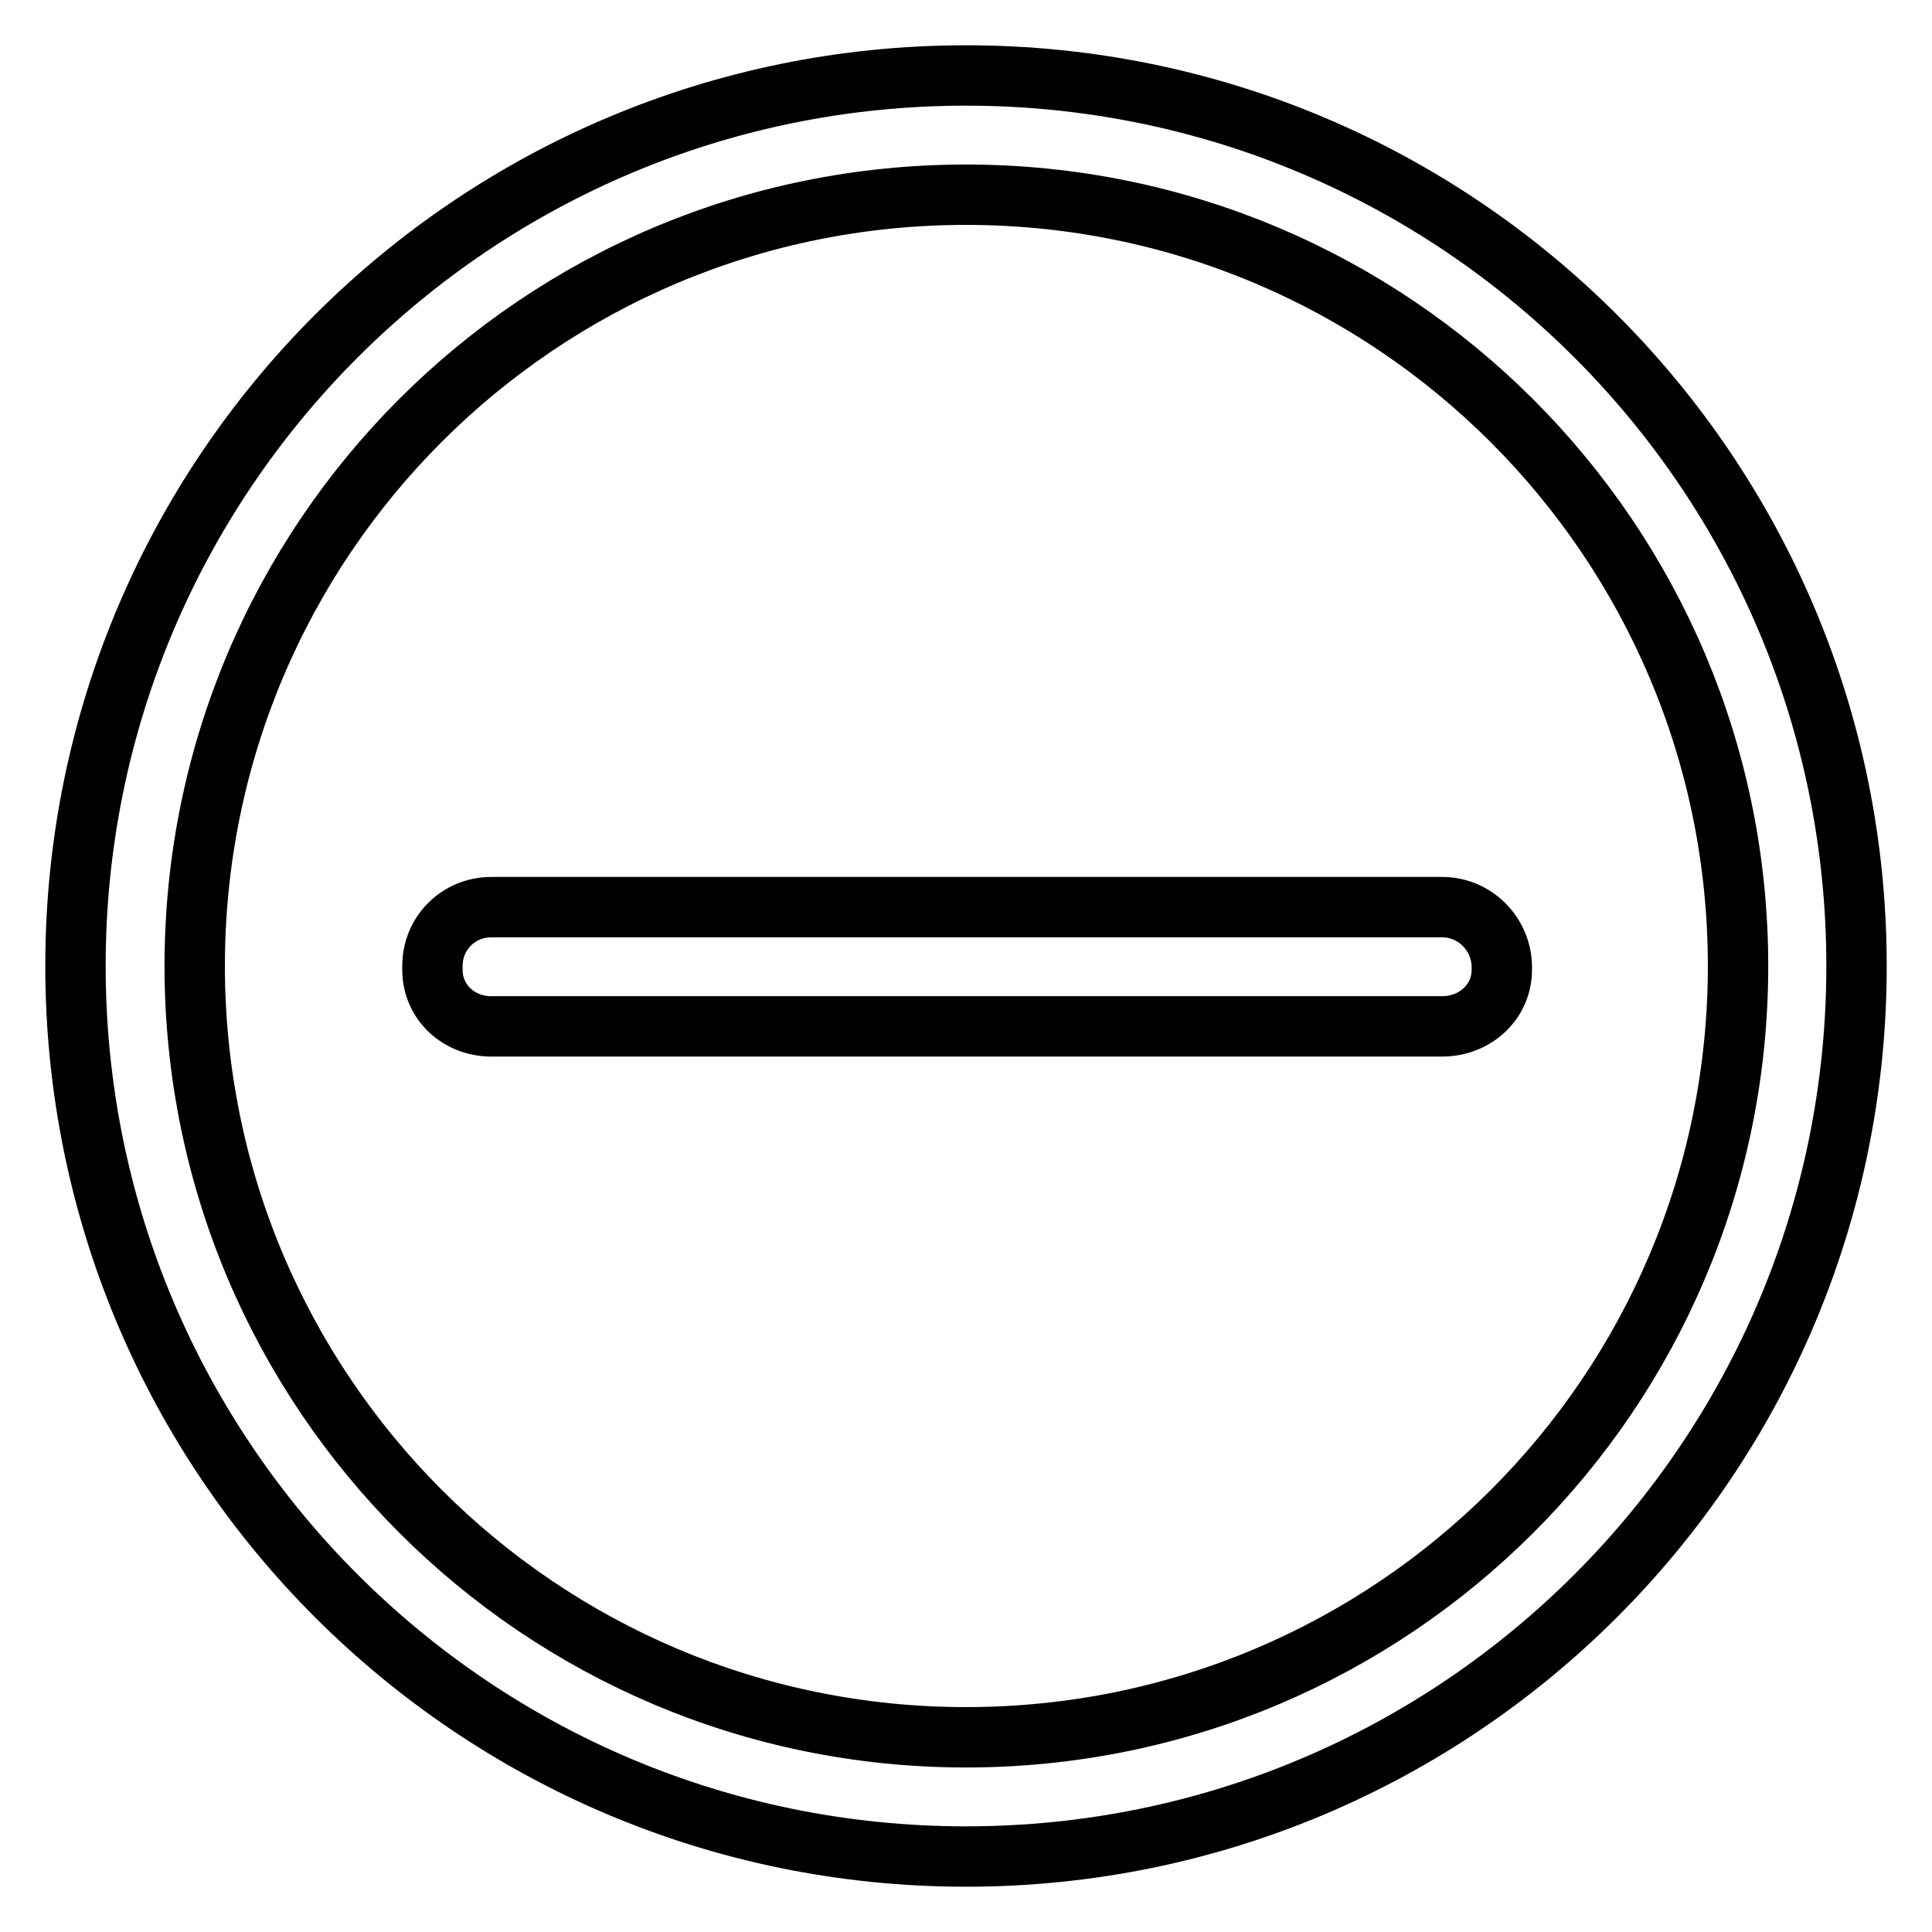
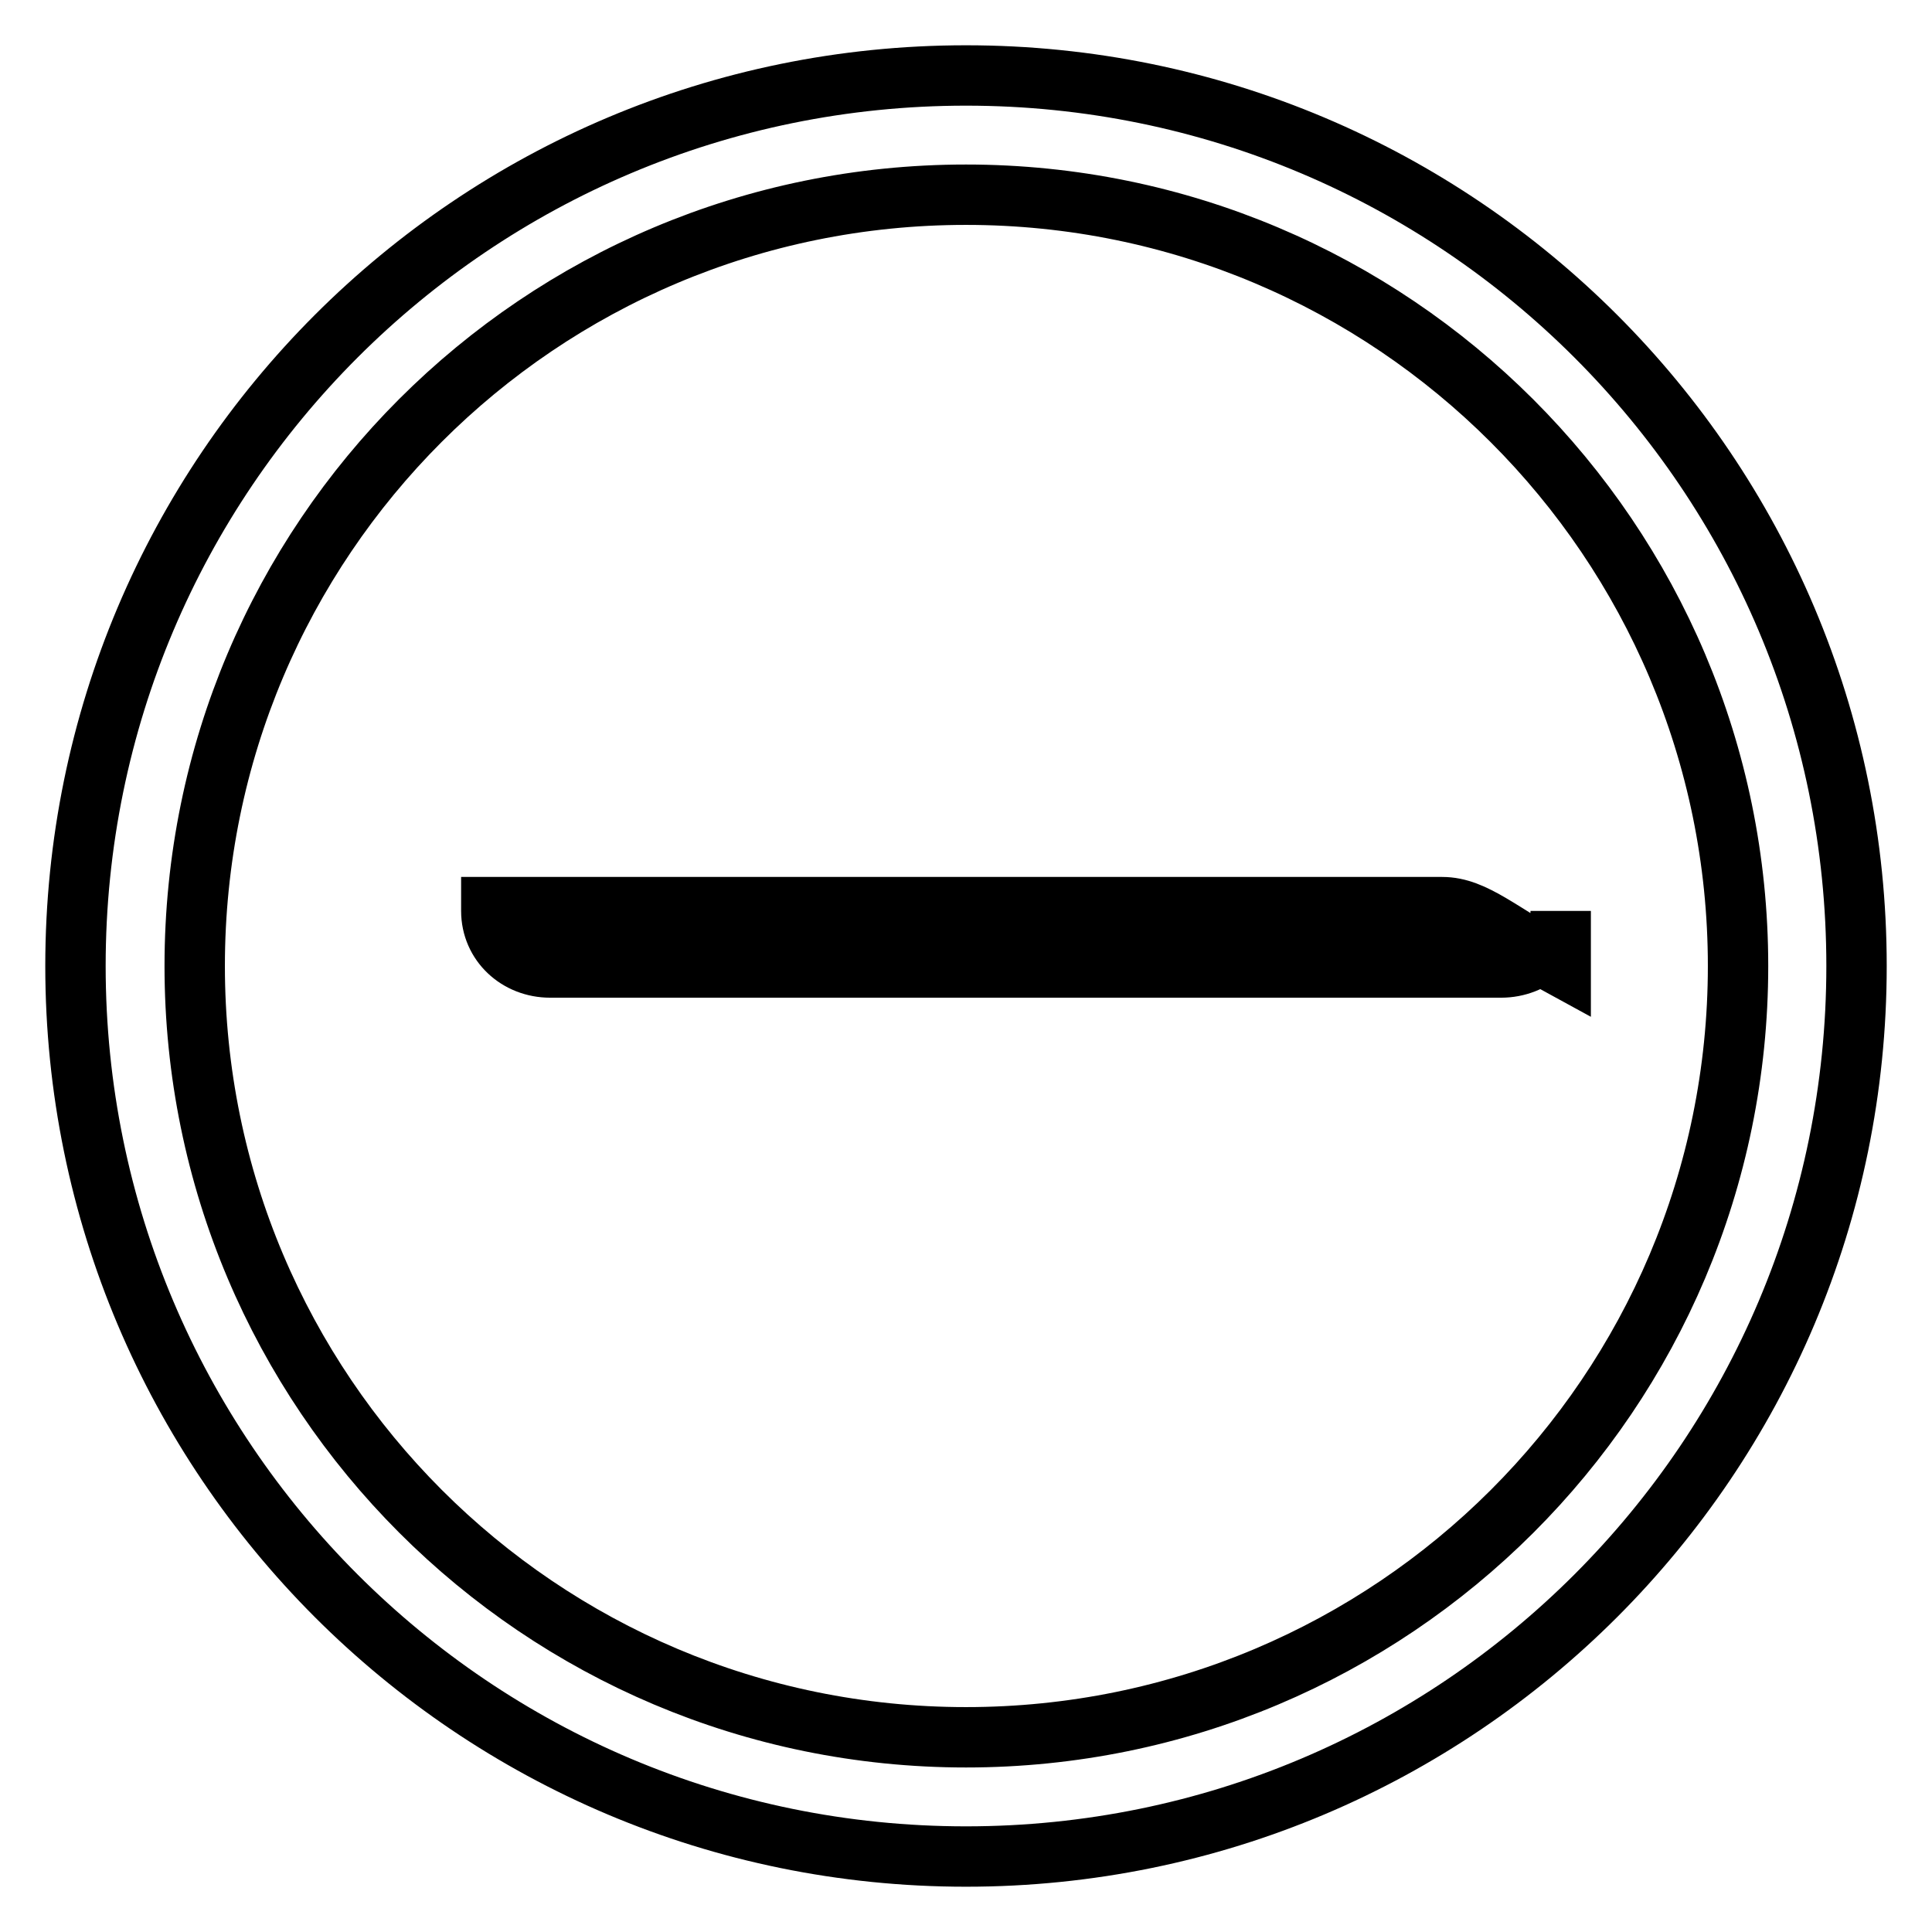
<svg xmlns="http://www.w3.org/2000/svg" version="1.1" x="0px" y="0px" viewBox="0 0 256 256" enable-background="new 0 0 256 256" xml:space="preserve">
  <g>
-     <path stroke-width="8" fill-opacity="0" stroke="#000000" d="M128,10C62.8,10,10,62.8,10,128s52.8,118,118,118c65.2,0,118-52.8,118-118S193.2,10,128,10 M128,230.2 c-56.5,0-102.2-45.8-102.2-102.2C25.8,71.5,71.5,25.8,128,25.8c56.5,0,102.3,45.8,102.3,102.2C230.3,184.5,184.5,230.2,128,230.2  M191.1,120.2h-126c-4.3,0-7.8,3.4-7.8,7.8v0.5c0,4.3,3.5,7.5,7.8,7.5h126c4.3,0,7.9-3.2,7.9-7.5V128 C198.9,123.7,195.4,120.2,191.1,120.2" />
+     <path stroke-width="8" fill-opacity="0" stroke="#000000" d="M128,10C62.8,10,10,62.8,10,128s52.8,118,118,118c65.2,0,118-52.8,118-118S193.2,10,128,10 M128,230.2 c-56.5,0-102.2-45.8-102.2-102.2C25.8,71.5,71.5,25.8,128,25.8c56.5,0,102.3,45.8,102.3,102.2C230.3,184.5,184.5,230.2,128,230.2  M191.1,120.2h-126v0.5c0,4.3,3.5,7.5,7.8,7.5h126c4.3,0,7.9-3.2,7.9-7.5V128 C198.9,123.7,195.4,120.2,191.1,120.2" />
  </g>
</svg>